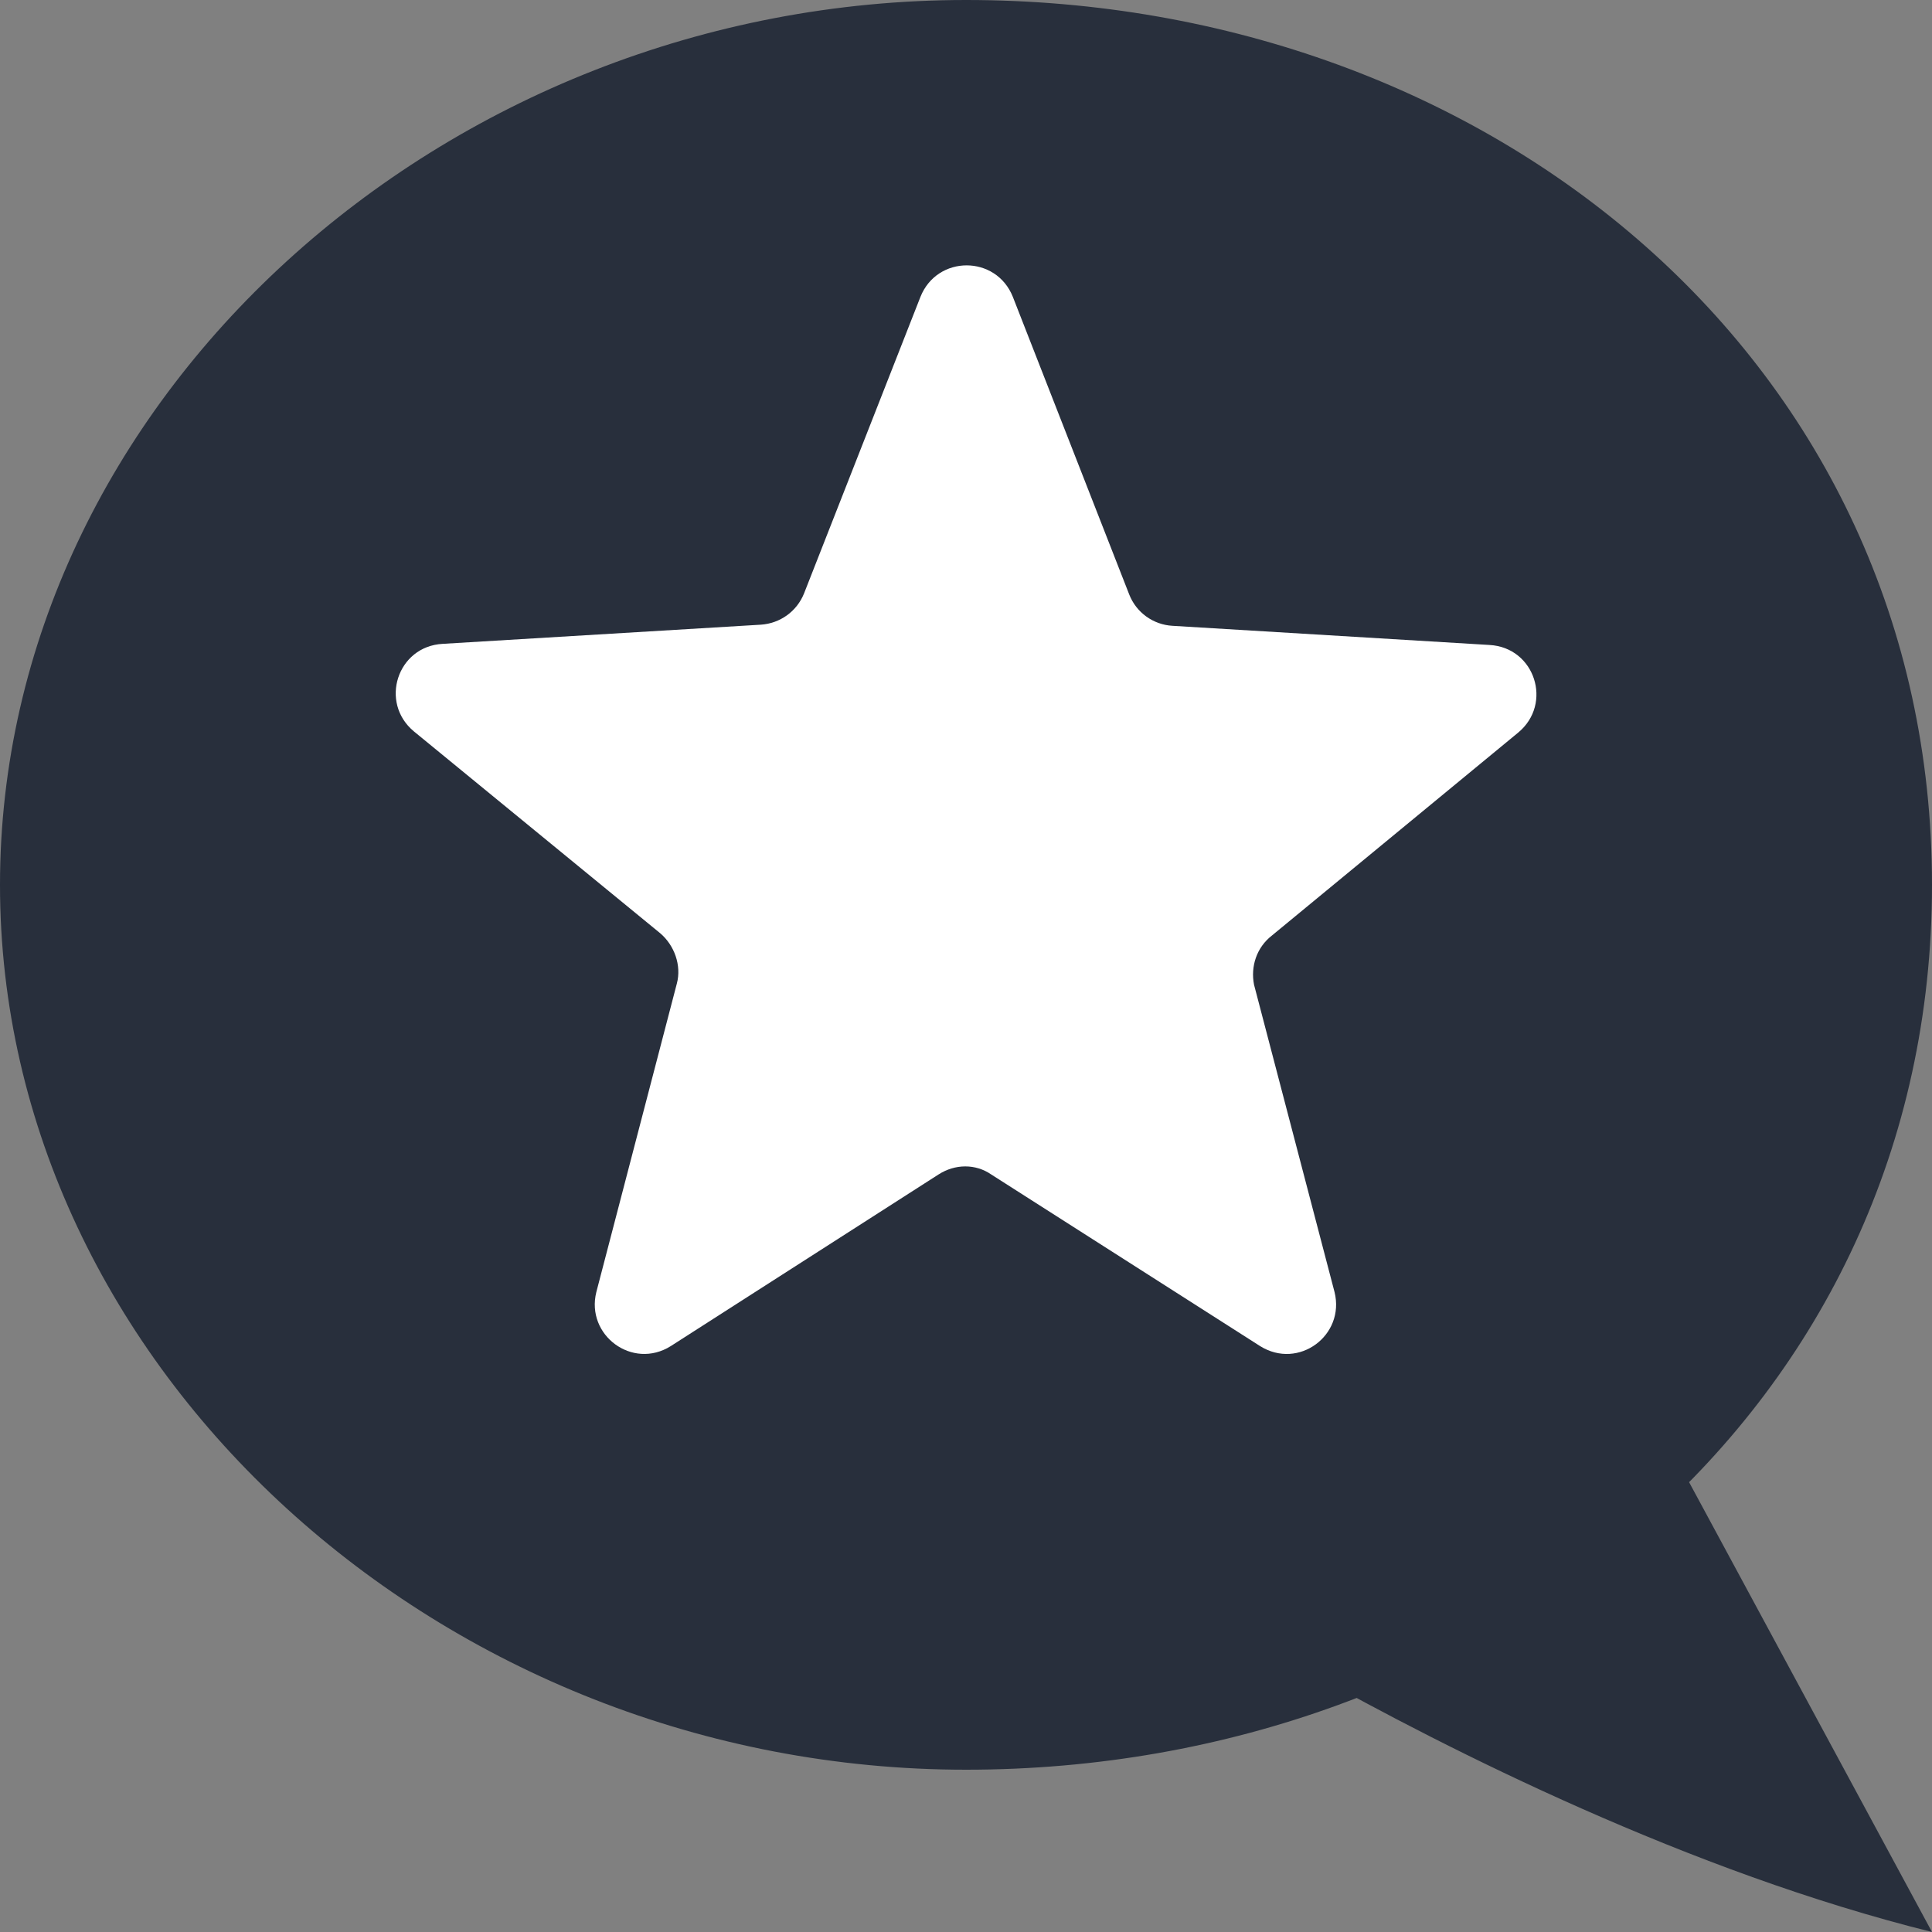
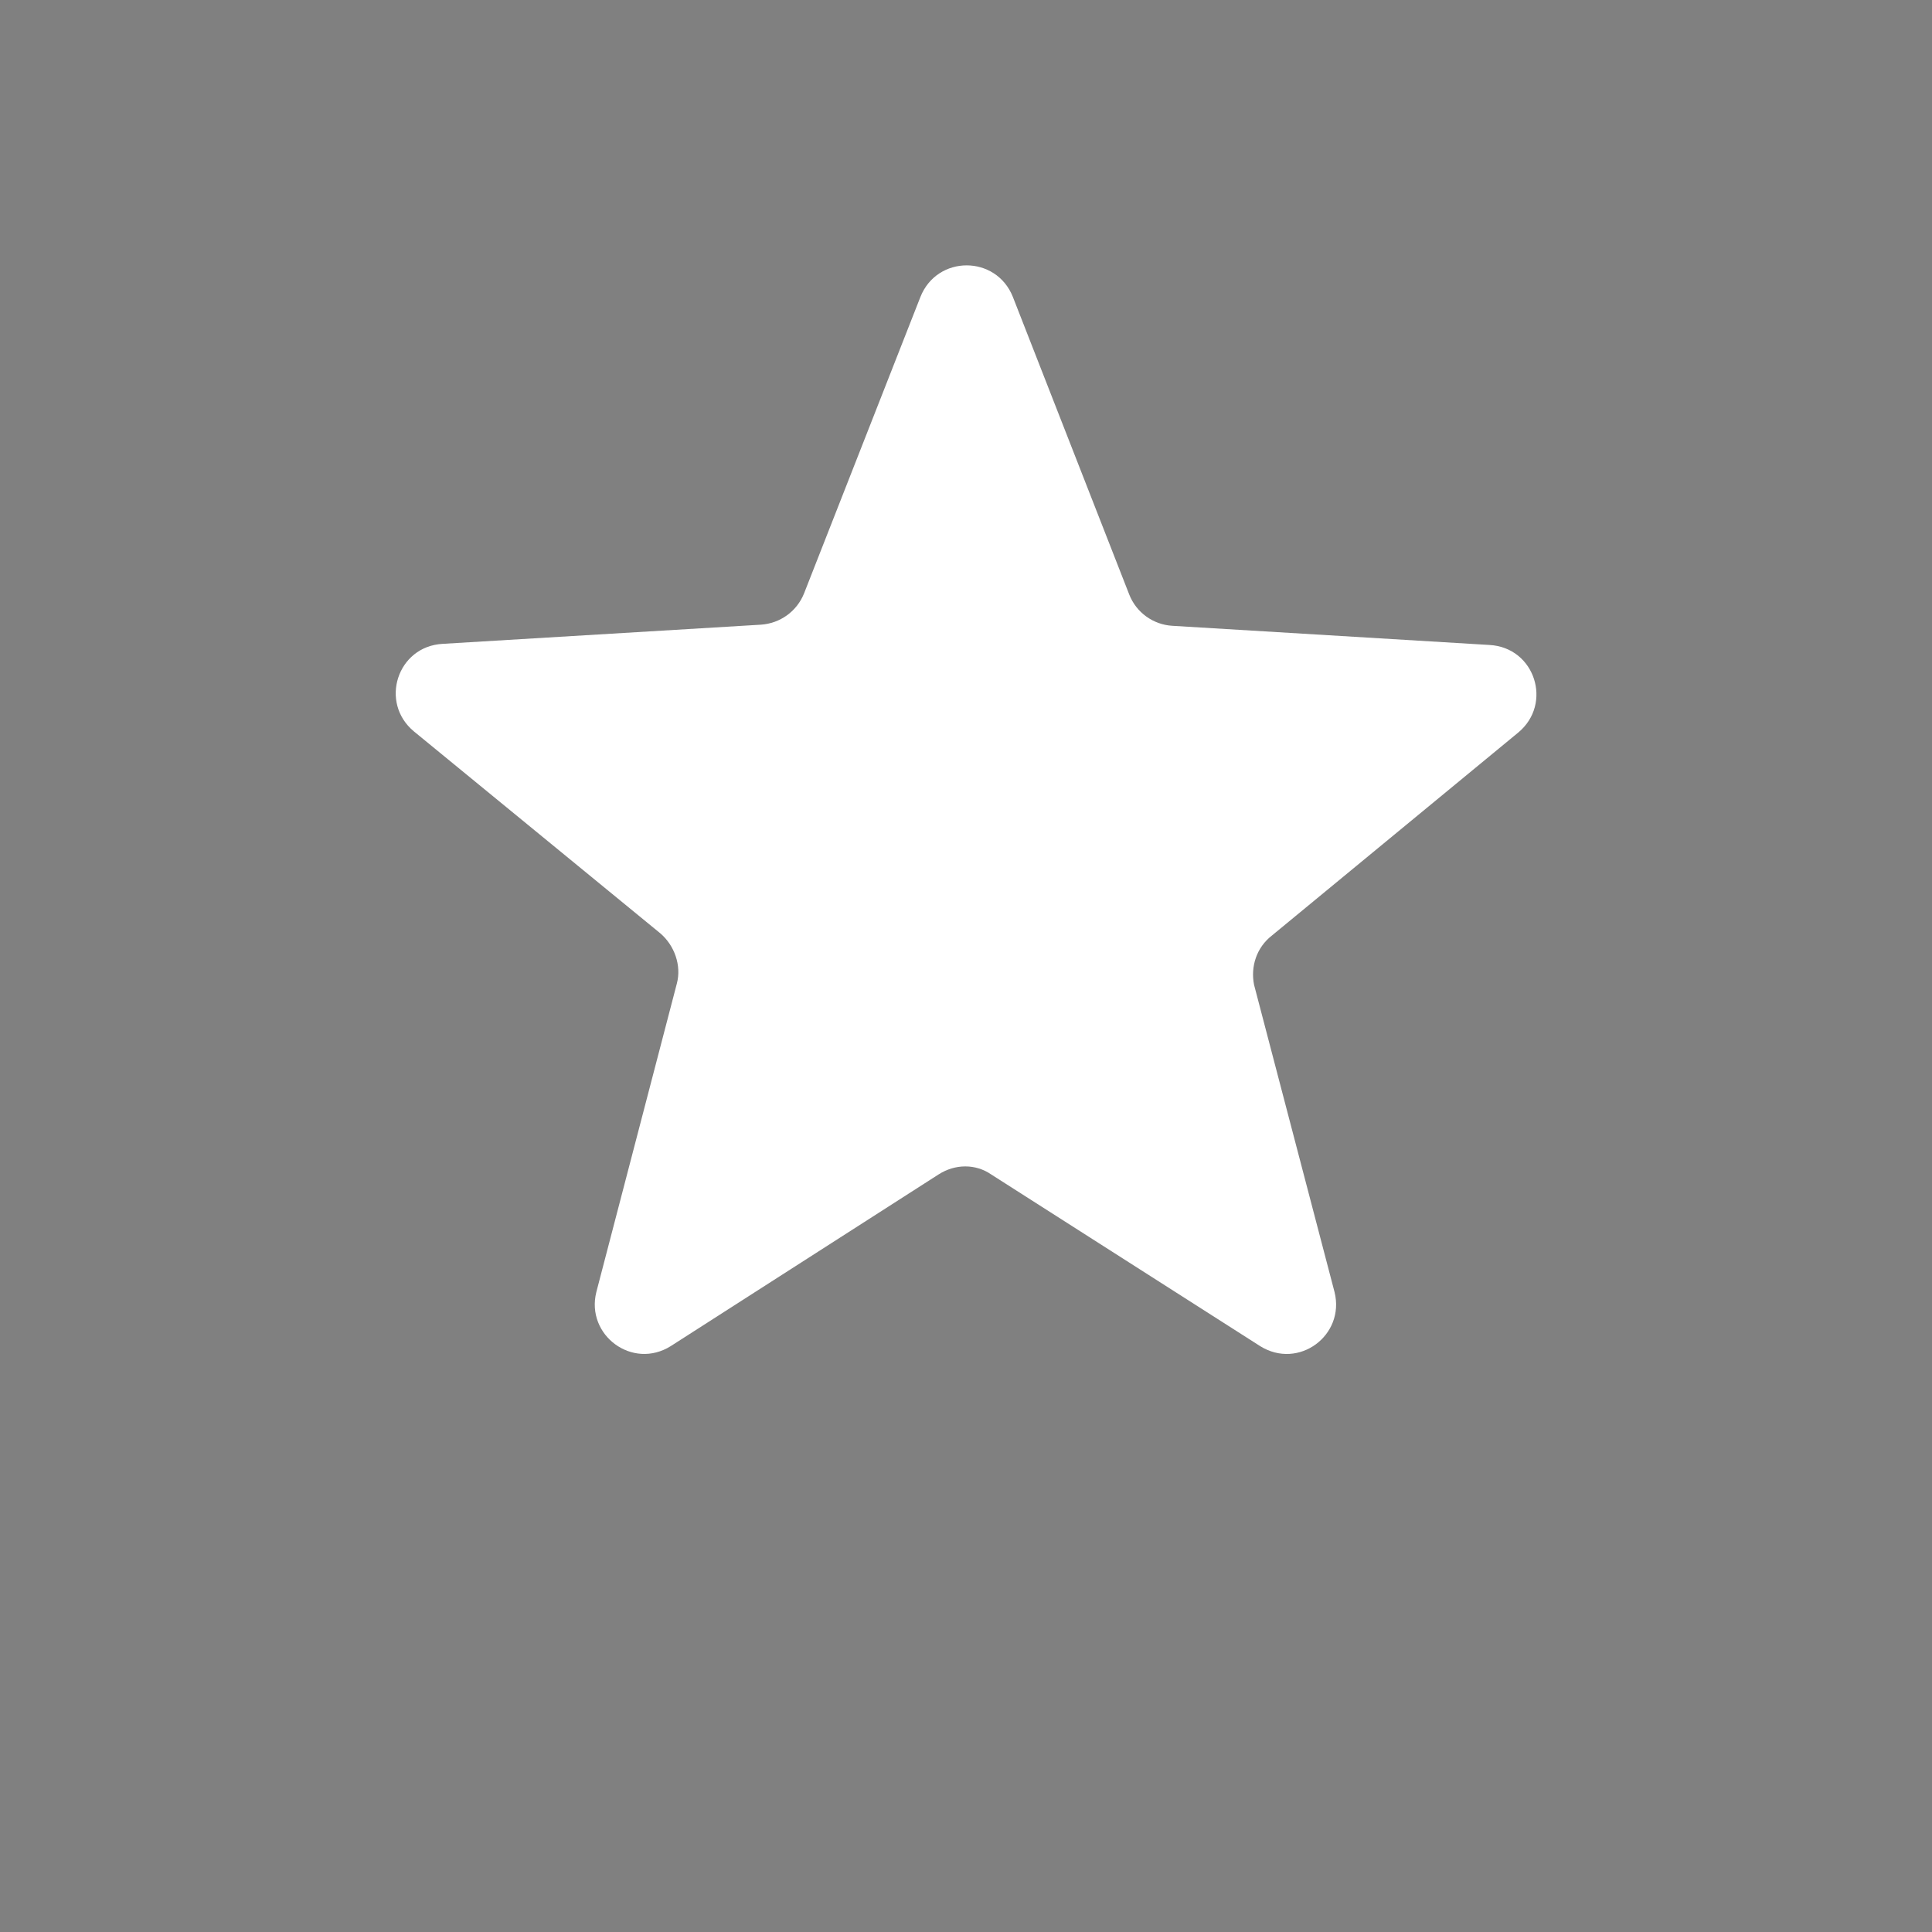
<svg xmlns="http://www.w3.org/2000/svg" id="Vrstva_1" data-name="Vrstva 1" width="423.3mm" height="423.3mm" version="1.1" viewBox="0 0 1200 1200">
  <rect x="0" y="0" width="1200" height="1200" fill="#808080" stroke="none" />
  <defs>
    <style>
      .cls-1 {
        fill: #282f3c;
      }

      .cls-1, .cls-2 {
        stroke-width: 0px;
      }

      .cls-2 {
        fill: #fff;
      }
    </style>
  </defs>
-   <path class="cls-1" d="M1038,900l-225.6,138c87.6,49.2,237.6,124.8,387.6,162l-162-300ZM600,0C274.8,0,0,249.6,0,549.6s274.8,549.6,600,549.6,600-224.4,600-549.6S925.2,0,600,0Z" />
  <path class="cls-2" d="M790.1,581l152.9-126c21.6-17.9,10.4-52.9-17.9-54.4l-196.9-11.9c-11.9-.7-22.4-8.2-26.8-19.4l-72.3-184.9c-10.4-26.1-47-26.1-57.4,0l-72.3,184.2c-4.5,11.2-14.9,18.6-26.8,19.4l-197.6,11.9c-28.3,1.5-39.5,36.5-17.9,54.4l152.9,125.3c8.9,7.5,13.4,20.1,10.4,31.3l-50,191.6c-6.7,26.8,22.4,48.5,46.2,33.6l166.3-106.6c10.4-6.7,23.1-6.7,32.8,0l167,106.6c23.9,14.9,52.9-6.7,46.2-33.6l-50-190.9c-2.2-11.2,1.5-23.1,11.2-30.6h0Z" />
</svg>